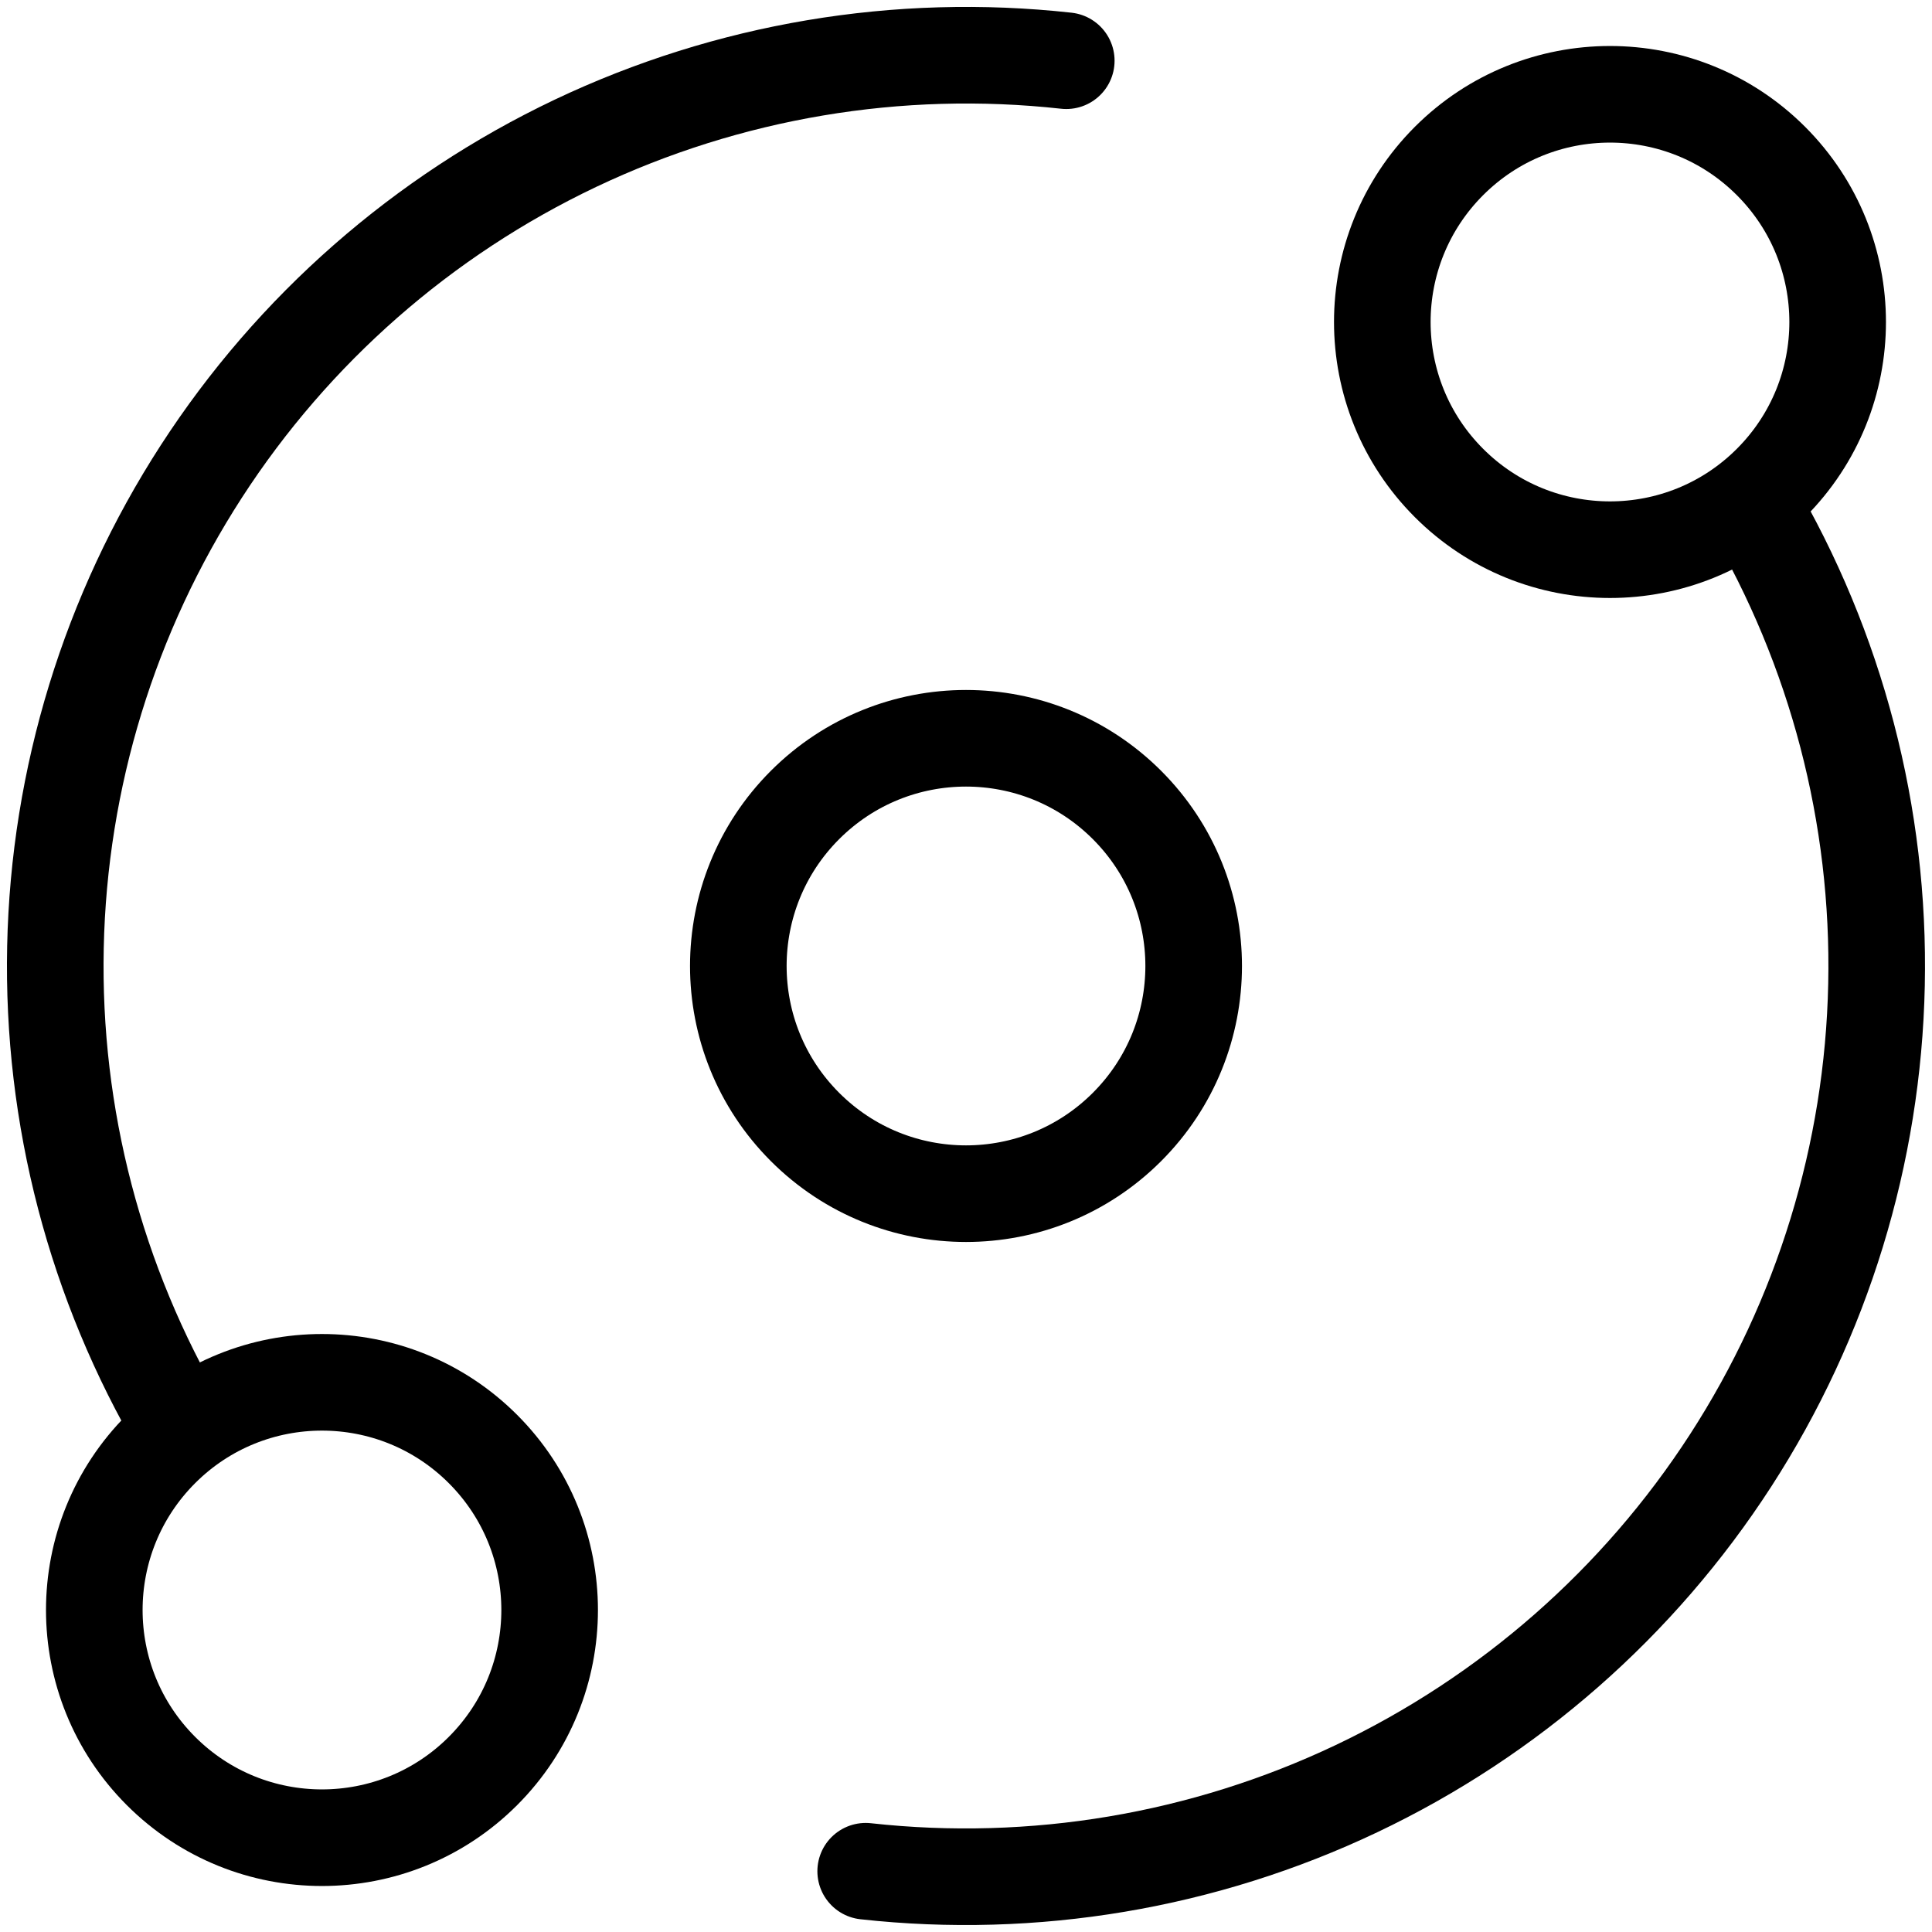
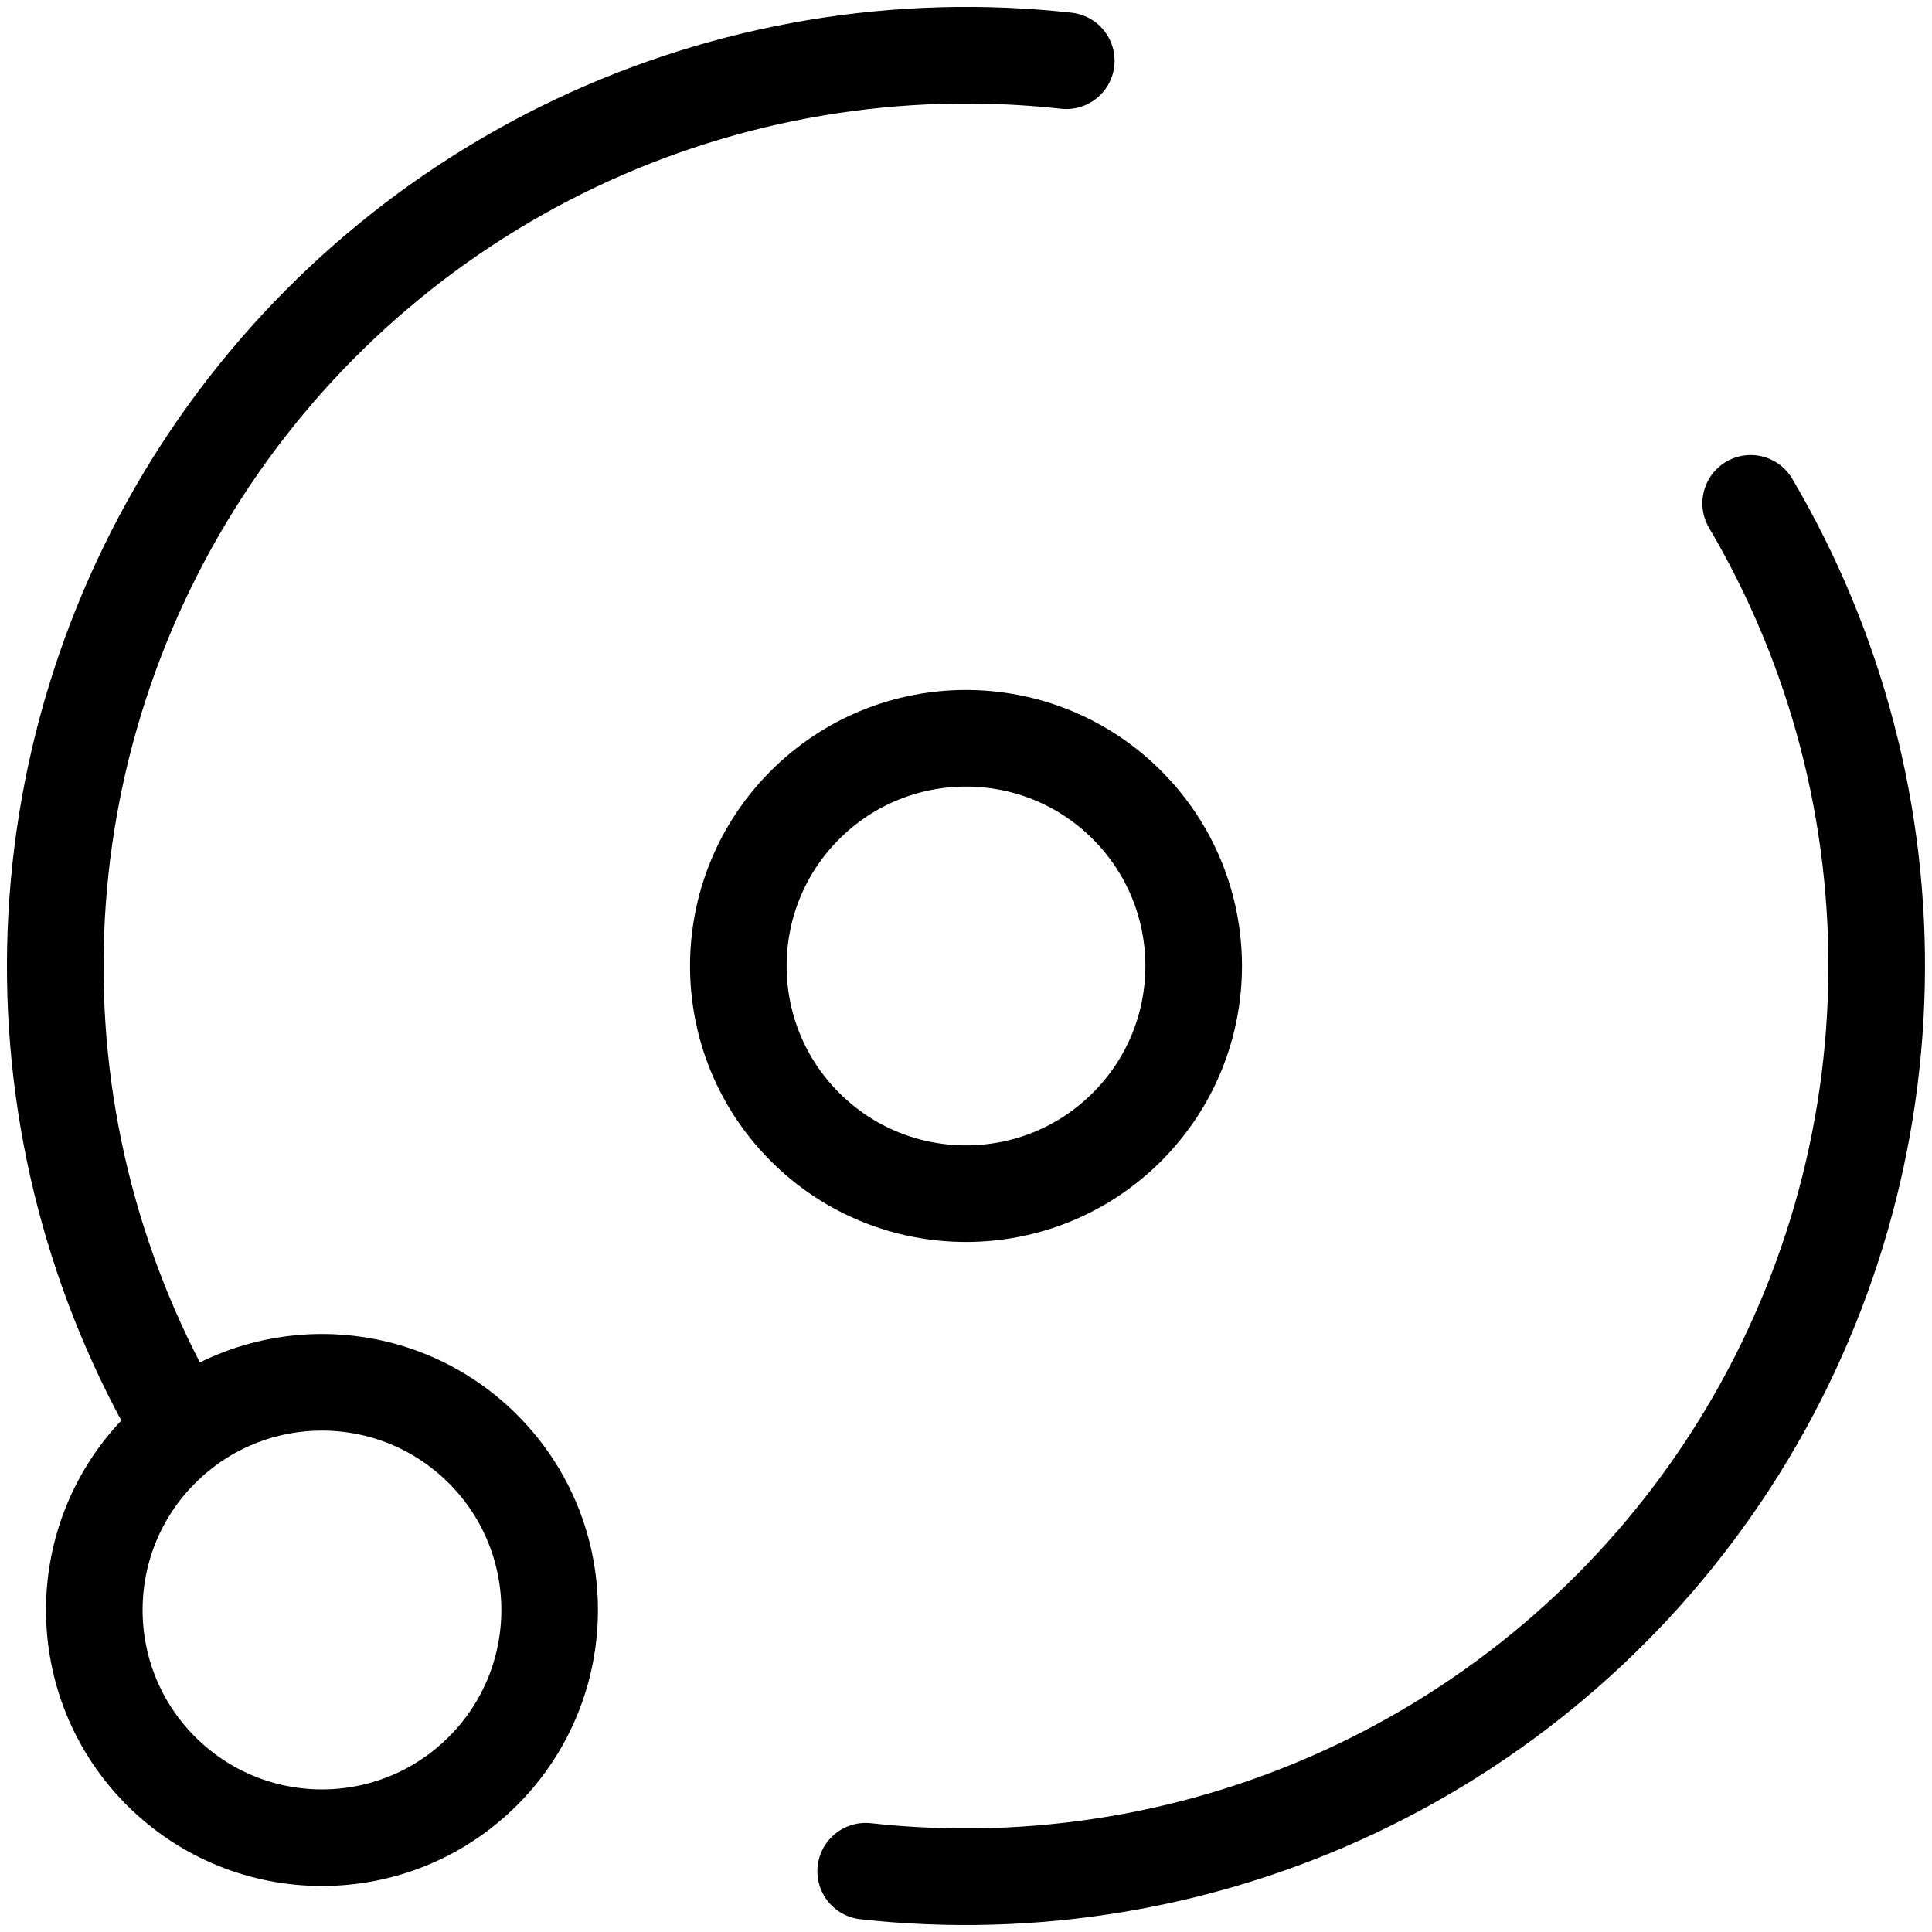
<svg xmlns="http://www.w3.org/2000/svg" fill="none" viewBox="0 0 40 40" height="40" width="40">
  <path stroke-linejoin="round" stroke-linecap="round" stroke-width="2" stroke="black" d="M36.246 10.421C38.023 13.438 38.925 16.889 38.851 20.389C38.778 23.889 37.731 27.3 35.83 30.239C33.928 33.179 31.246 35.531 28.083 37.033C24.921 38.534 21.403 39.126 17.923 38.742M3.753 29.578C1.976 26.562 1.074 23.11 1.148 19.61C1.221 16.11 2.267 12.699 4.169 9.76C6.071 6.82 8.753 4.468 11.915 2.966C15.078 1.465 18.596 0.873 22.076 1.257" />
-   <path stroke-linejoin="round" stroke-linecap="round" stroke-width="2" stroke="black" d="M30 10C31.841 11.841 34.825 11.841 36.666 10C38.507 8.159 38.507 5.174 36.666 3.333C34.825 1.492 31.841 1.492 30 3.333C28.159 5.174 28.159 8.159 30 10Z" />
  <path stroke-linejoin="round" stroke-linecap="round" stroke-width="2" stroke="black" d="M3.333 36.667C5.174 38.508 8.158 38.508 9.999 36.667C11.84 34.826 11.84 31.841 9.999 30C8.158 28.159 5.174 28.159 3.333 30C1.492 31.841 1.492 34.826 3.333 36.667Z" />
  <path stroke-linejoin="round" stroke-linecap="round" stroke-width="2" stroke="black" d="M16.667 23.333C18.508 25.174 21.492 25.174 23.333 23.333C25.174 21.492 25.174 18.507 23.333 16.666C21.492 14.825 18.508 14.825 16.667 16.666C14.826 18.507 14.826 21.492 16.667 23.333Z" />
</svg>